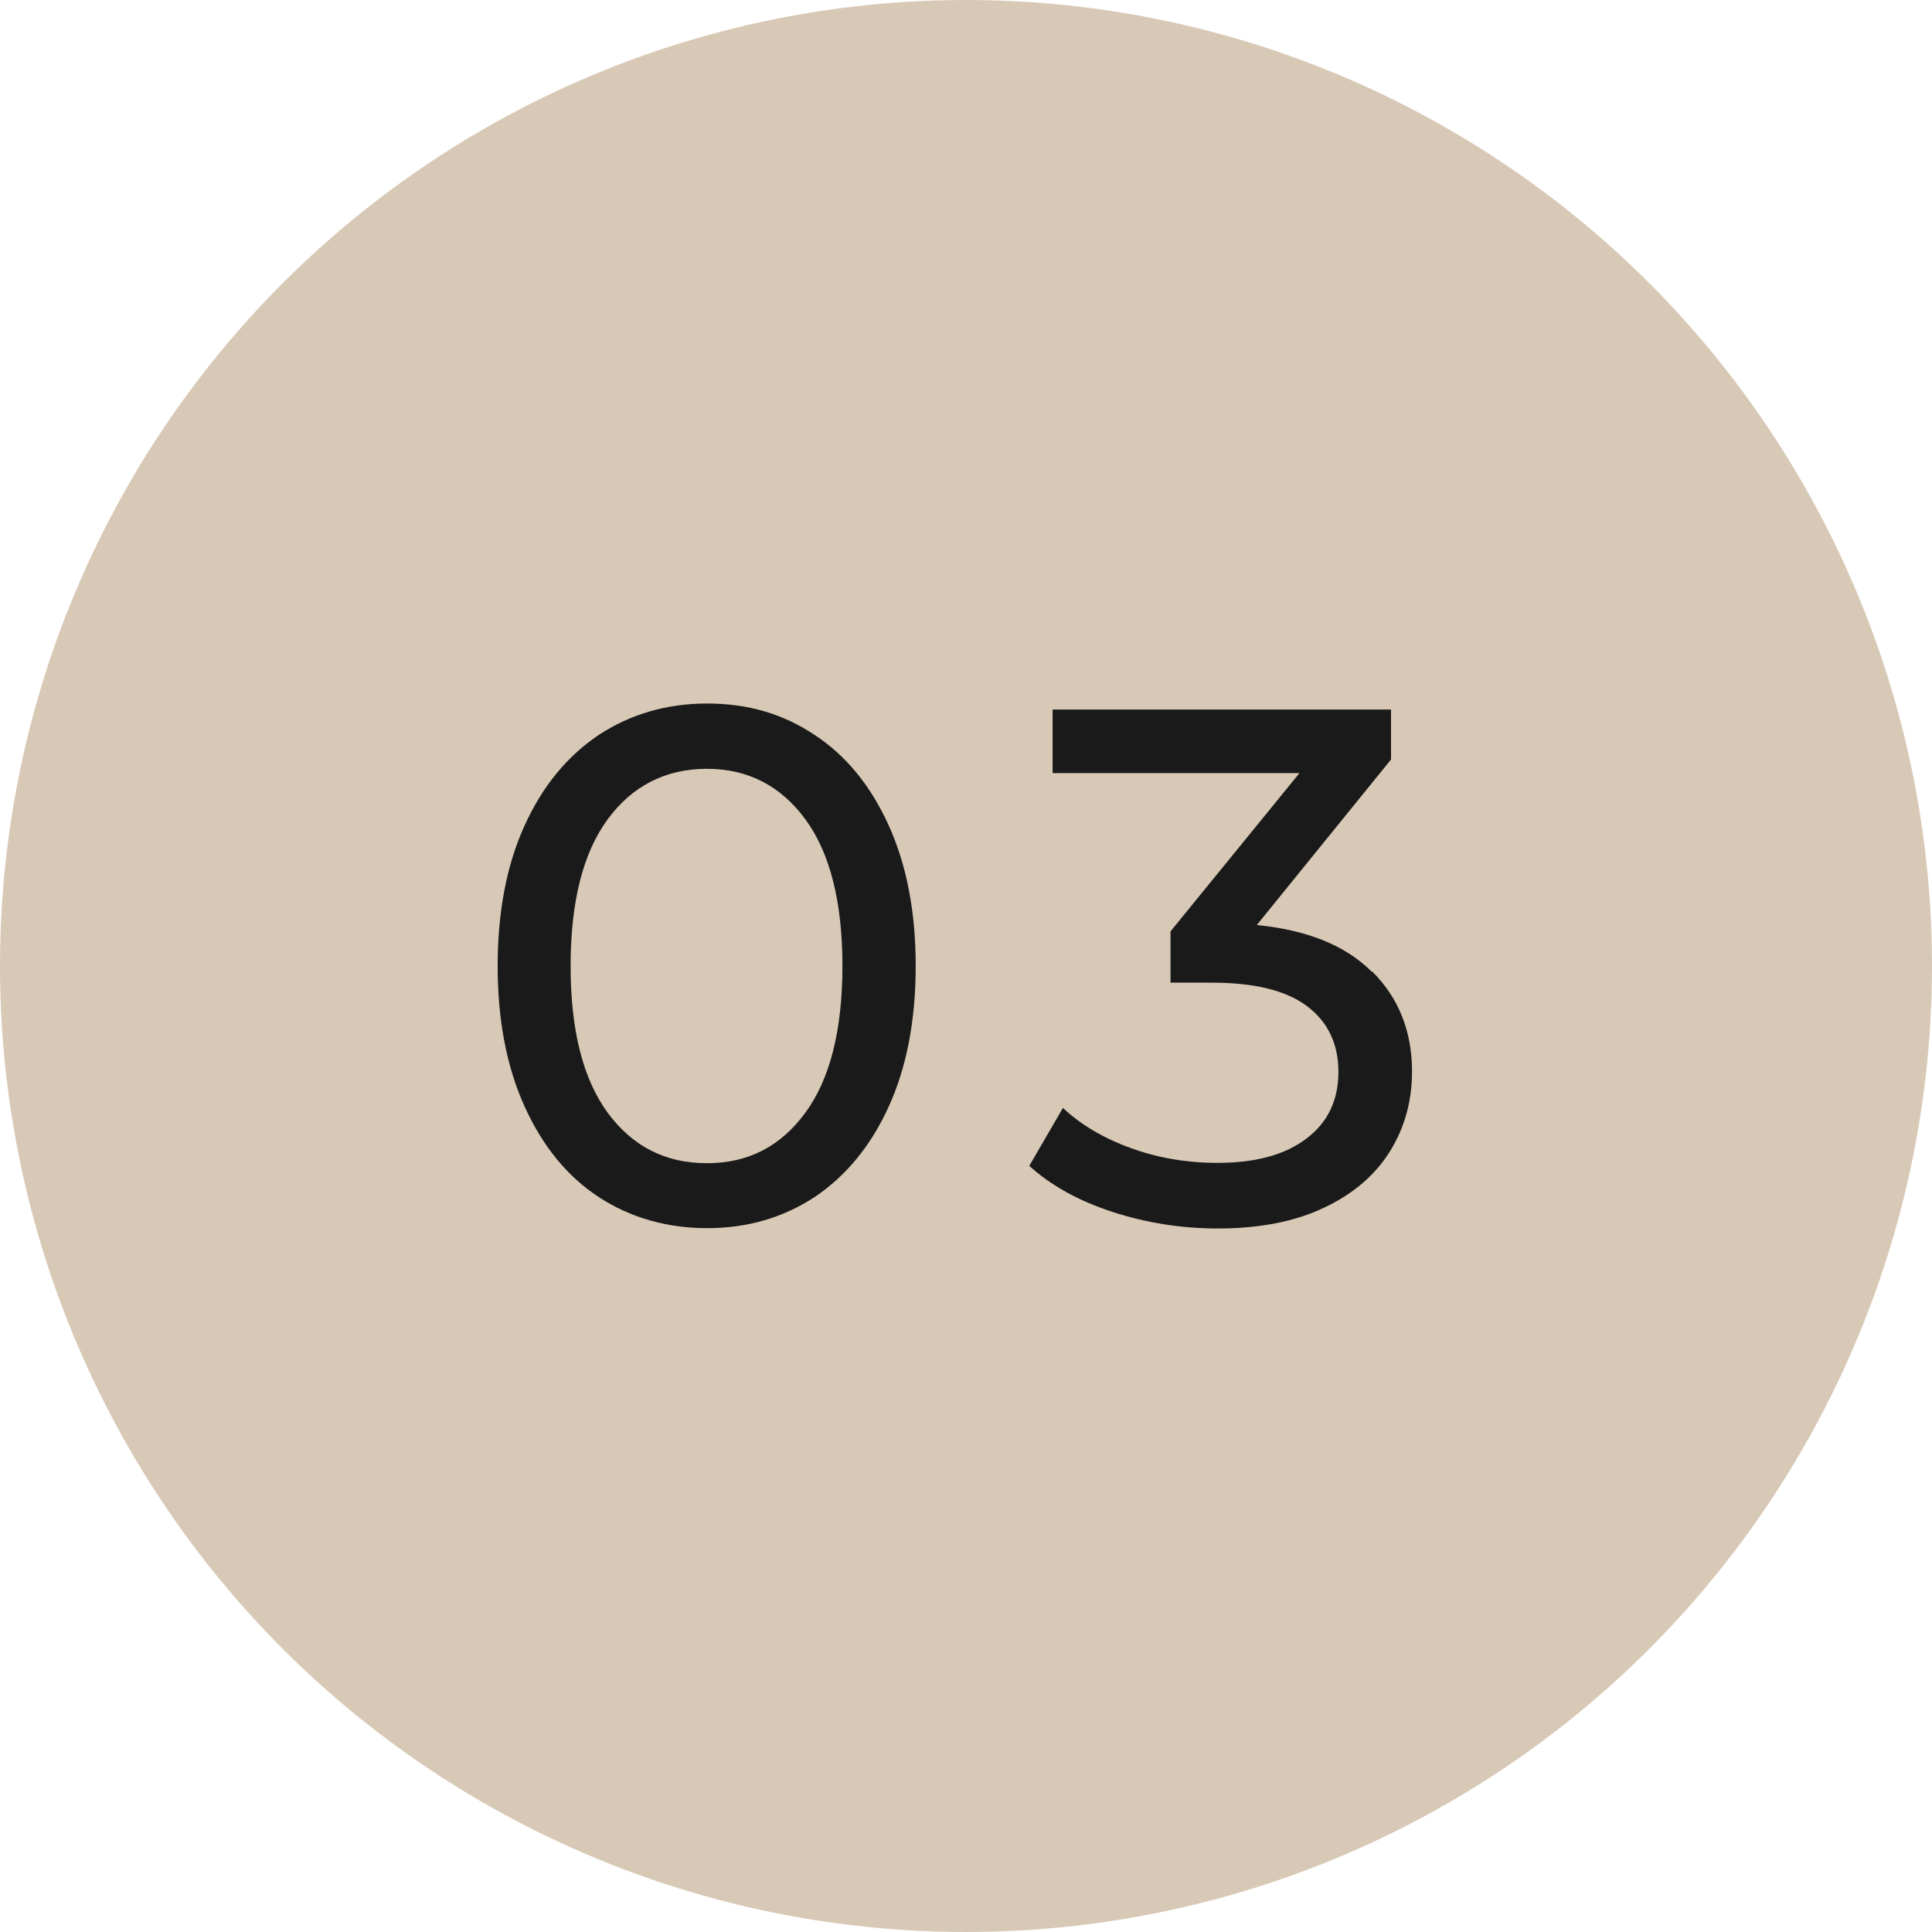
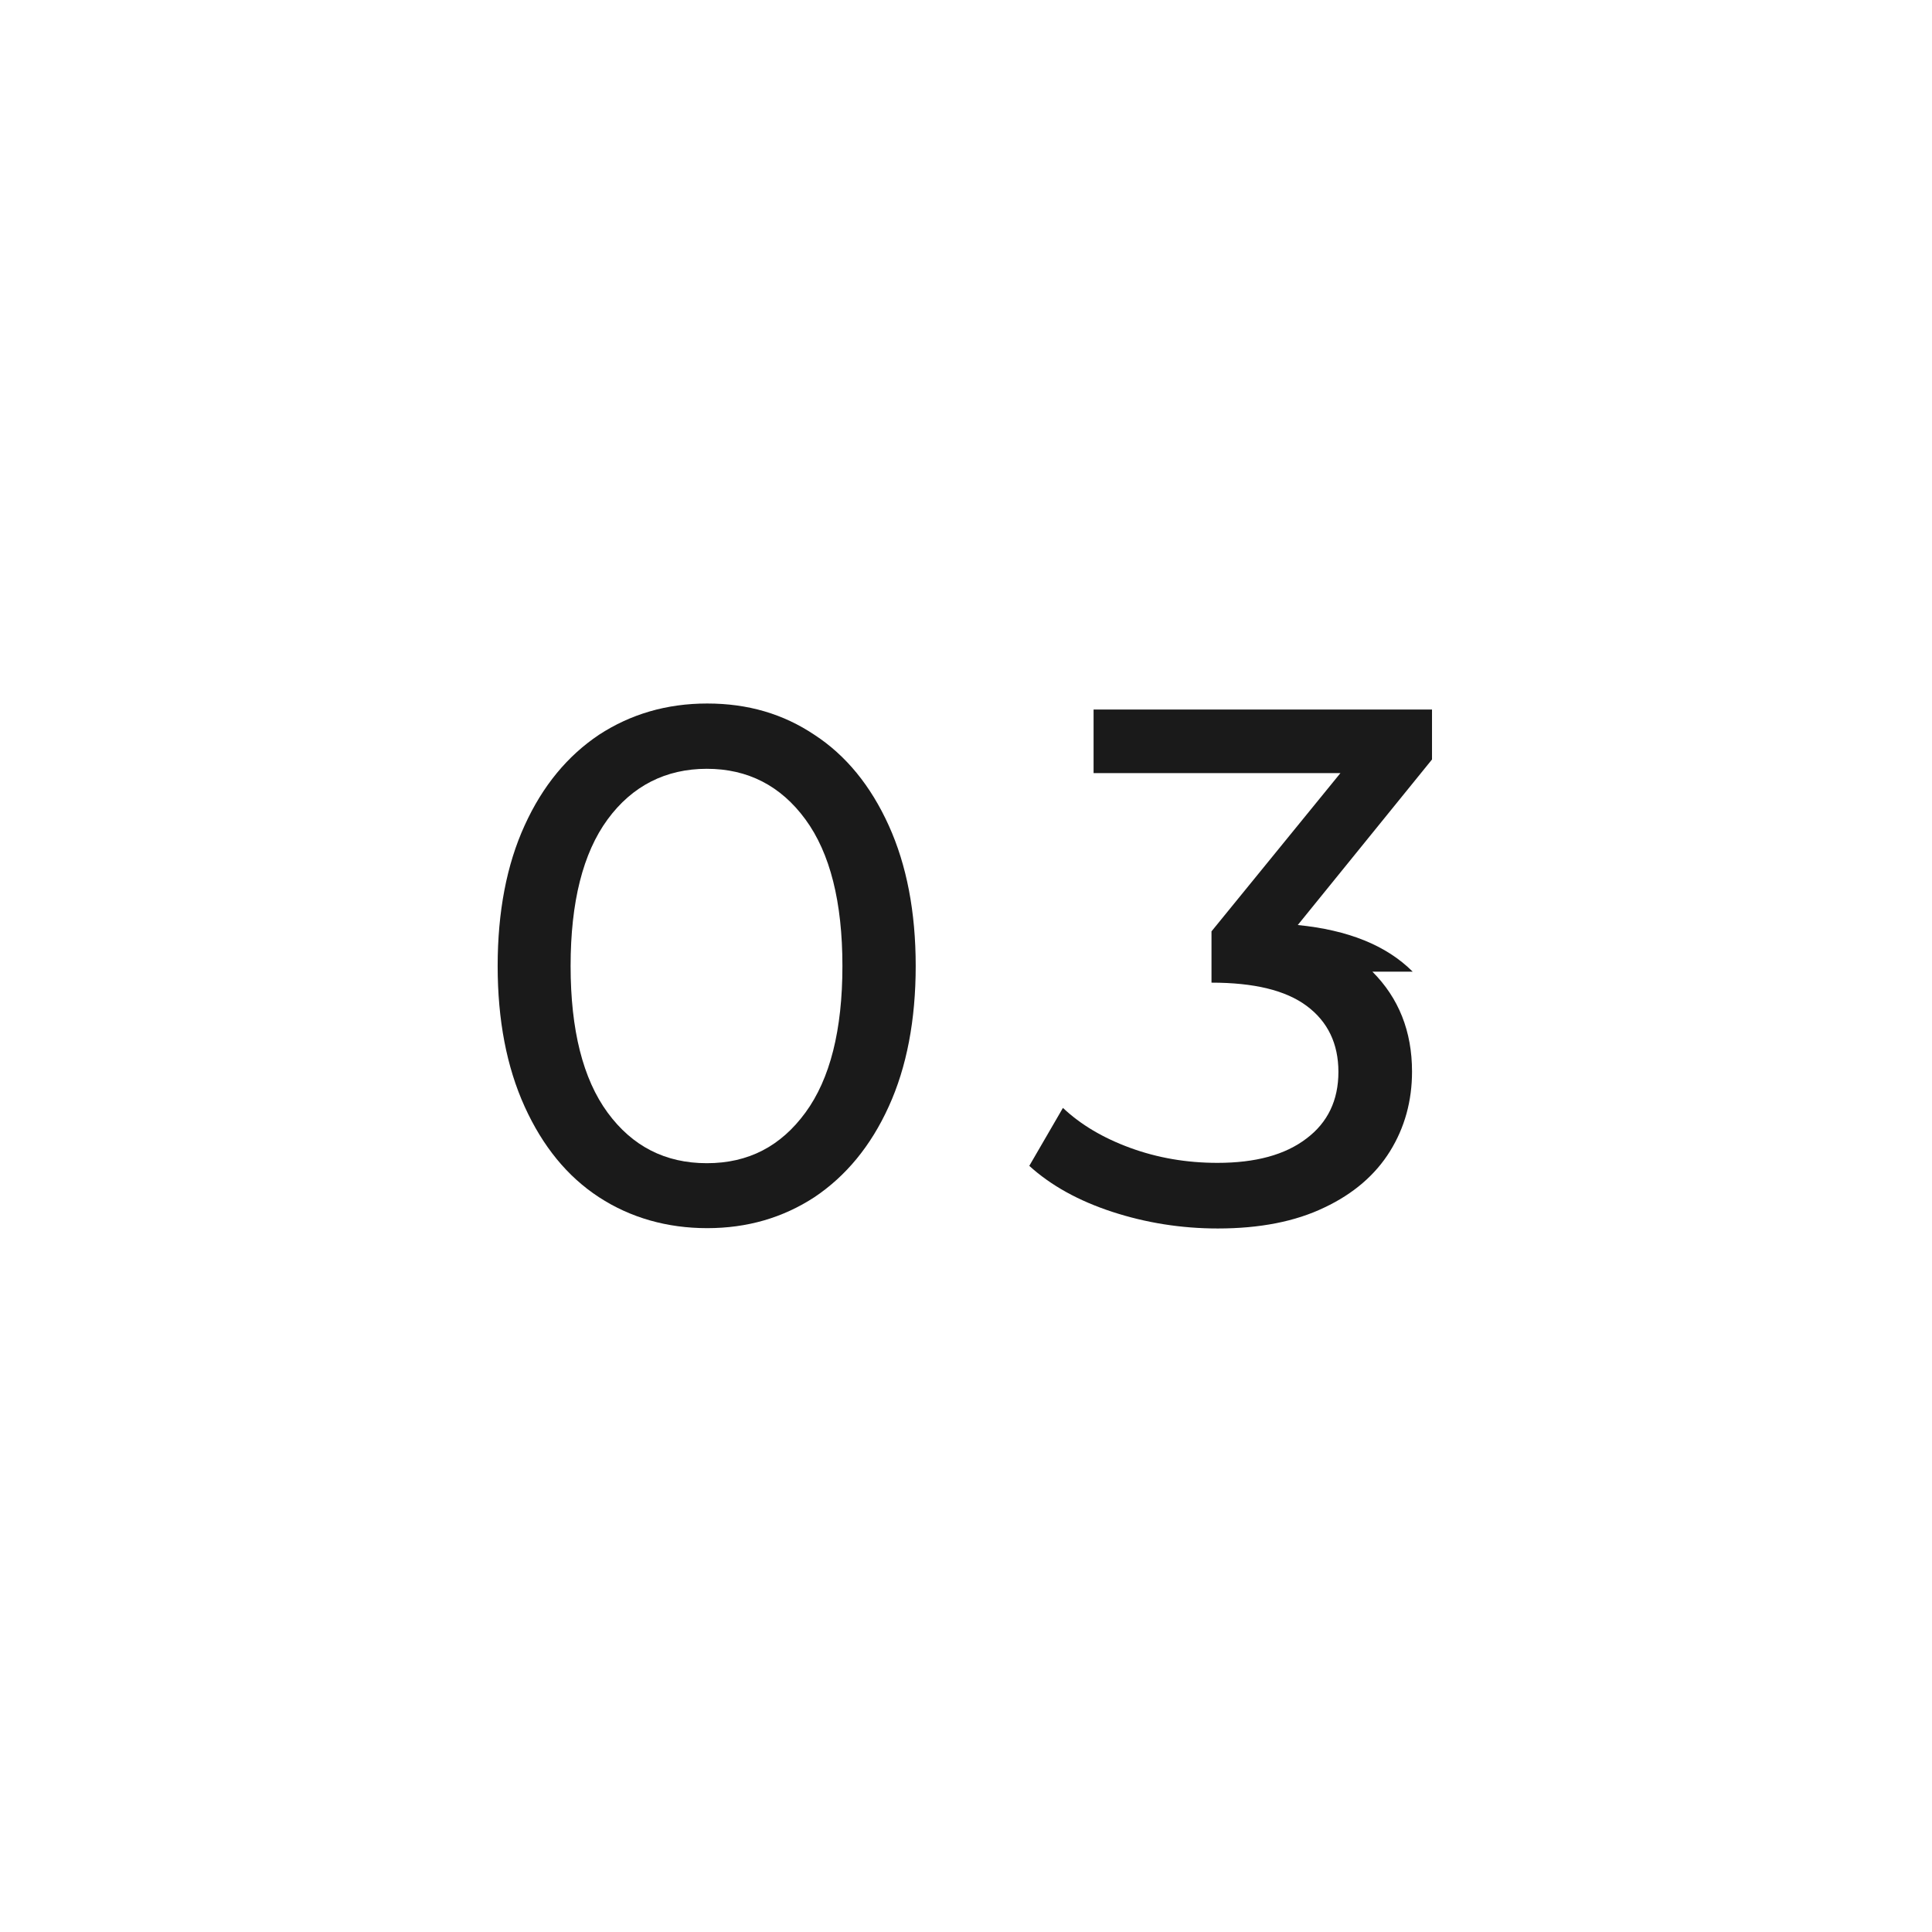
<svg xmlns="http://www.w3.org/2000/svg" width="58" height="58" viewBox="0 0 58 58">
  <defs>
    <style>.d{fill:#d8c9b6;}.e{fill:#1a1a1a;}</style>
  </defs>
  <g id="a" />
  <g id="b">
    <g id="c">
      <g>
-         <circle class="d" cx="29" cy="29" r="29" />
        <g>
          <path class="e" d="M17.98,35.94c-.95-.62-1.69-1.53-2.23-2.72-.54-1.19-.81-2.6-.81-4.22s.27-3.04,.81-4.22c.54-1.19,1.29-2.09,2.23-2.72,.95-.62,2.03-.94,3.25-.94s2.28,.31,3.22,.94c.95,.62,1.69,1.53,2.23,2.72,.54,1.19,.81,2.6,.81,4.22s-.27,3.04-.81,4.22c-.54,1.19-1.29,2.09-2.23,2.72-.95,.62-2.02,.93-3.22,.93s-2.3-.31-3.25-.93Zm6.2-2.54c.74-1.01,1.11-2.48,1.11-4.4s-.37-3.39-1.11-4.4c-.74-1.01-1.73-1.52-2.96-1.52s-2.24,.51-2.98,1.52c-.74,1.01-1.11,2.48-1.11,4.4s.37,3.39,1.11,4.4c.74,1.01,1.73,1.52,2.98,1.52s2.22-.51,2.96-1.52Z" />
-           <path class="e" d="M41.2,29.17c.79,.79,1.19,1.79,1.19,3,0,.88-.22,1.68-.66,2.39-.44,.71-1.1,1.28-1.97,1.69-.87,.42-1.94,.63-3.2,.63-1.1,0-2.16-.17-3.17-.5-1.01-.33-1.84-.79-2.49-1.38l1.01-1.74c.53,.5,1.2,.9,2.02,1.2,.82,.3,1.69,.45,2.62,.45,1.14,0,2.03-.24,2.67-.73,.64-.48,.96-1.15,.96-2s-.32-1.51-.95-1.98c-.63-.47-1.58-.7-2.86-.7h-1.23v-1.54l3.87-4.75h-7.41v-1.91h10.16v1.5l-4.03,4.97c1.51,.15,2.66,.61,3.45,1.4Z" />
+           <path class="e" d="M41.2,29.17c.79,.79,1.19,1.79,1.19,3,0,.88-.22,1.68-.66,2.39-.44,.71-1.1,1.28-1.97,1.69-.87,.42-1.94,.63-3.2,.63-1.1,0-2.16-.17-3.17-.5-1.01-.33-1.84-.79-2.49-1.38l1.01-1.74c.53,.5,1.2,.9,2.02,1.2,.82,.3,1.69,.45,2.62,.45,1.14,0,2.03-.24,2.67-.73,.64-.48,.96-1.15,.96-2s-.32-1.51-.95-1.98c-.63-.47-1.58-.7-2.86-.7v-1.54l3.87-4.75h-7.41v-1.91h10.16v1.5l-4.03,4.97c1.51,.15,2.66,.61,3.45,1.4Z" />
        </g>
      </g>
    </g>
  </g>
</svg>